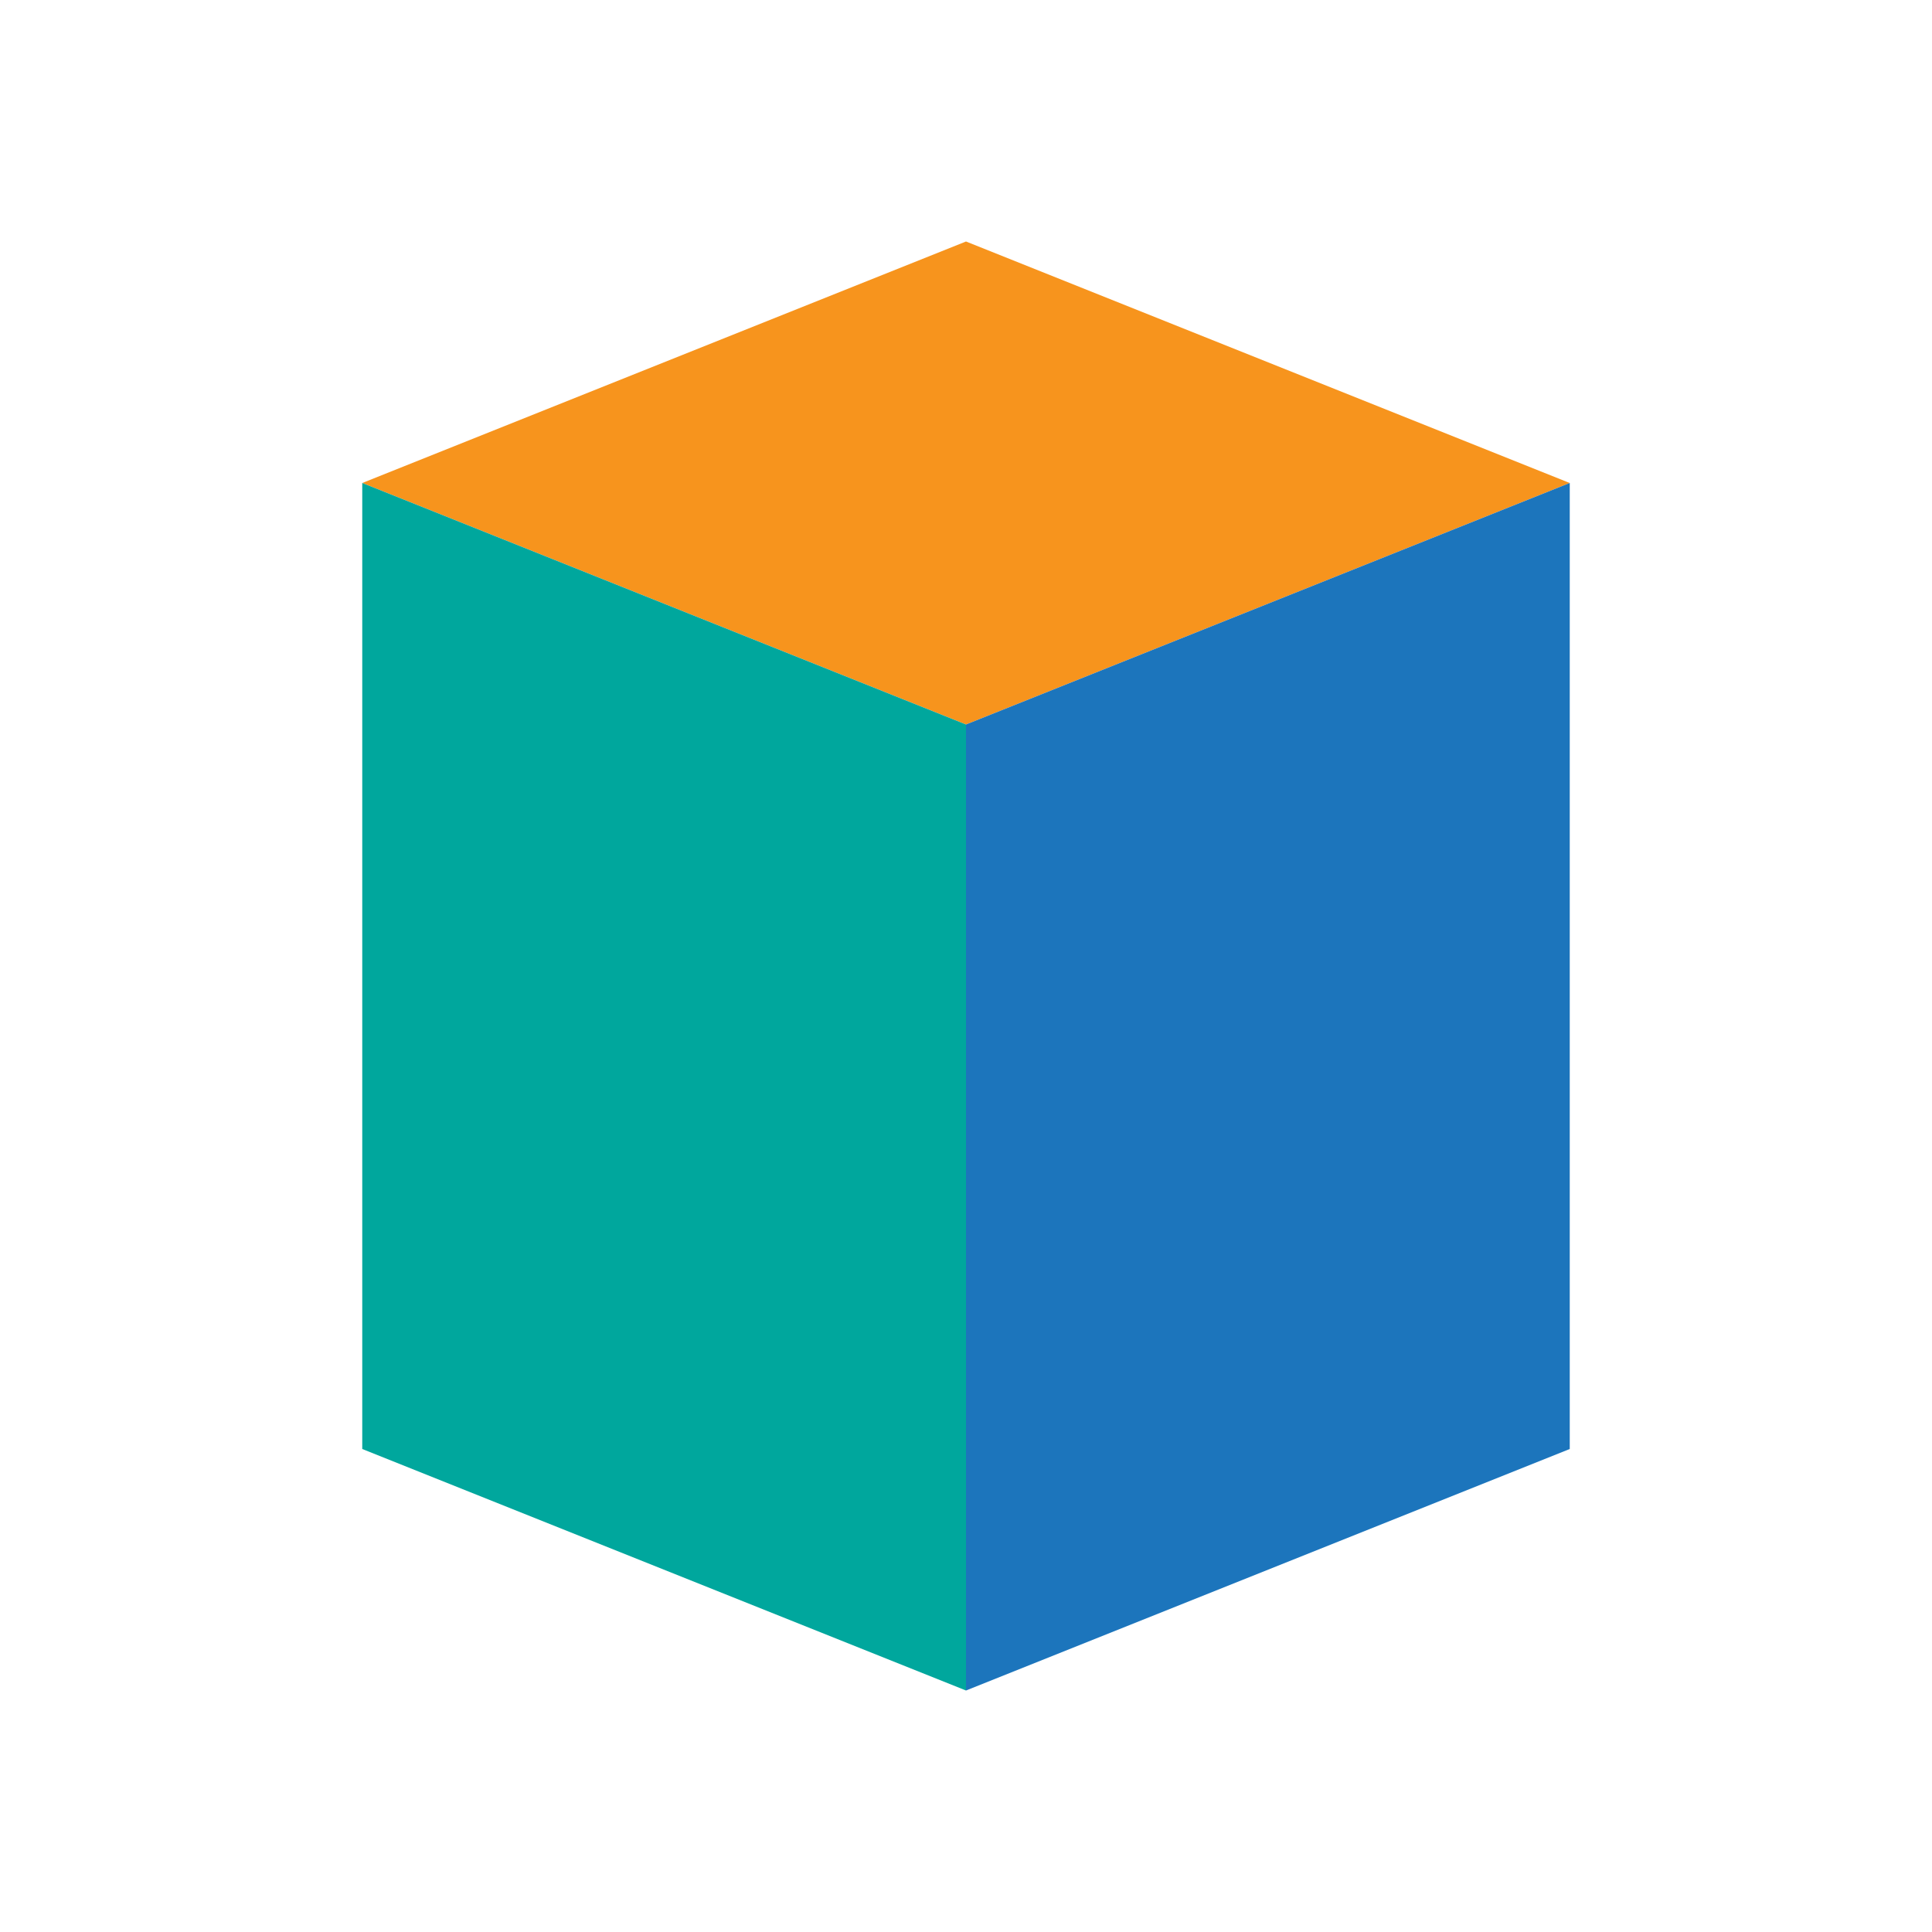
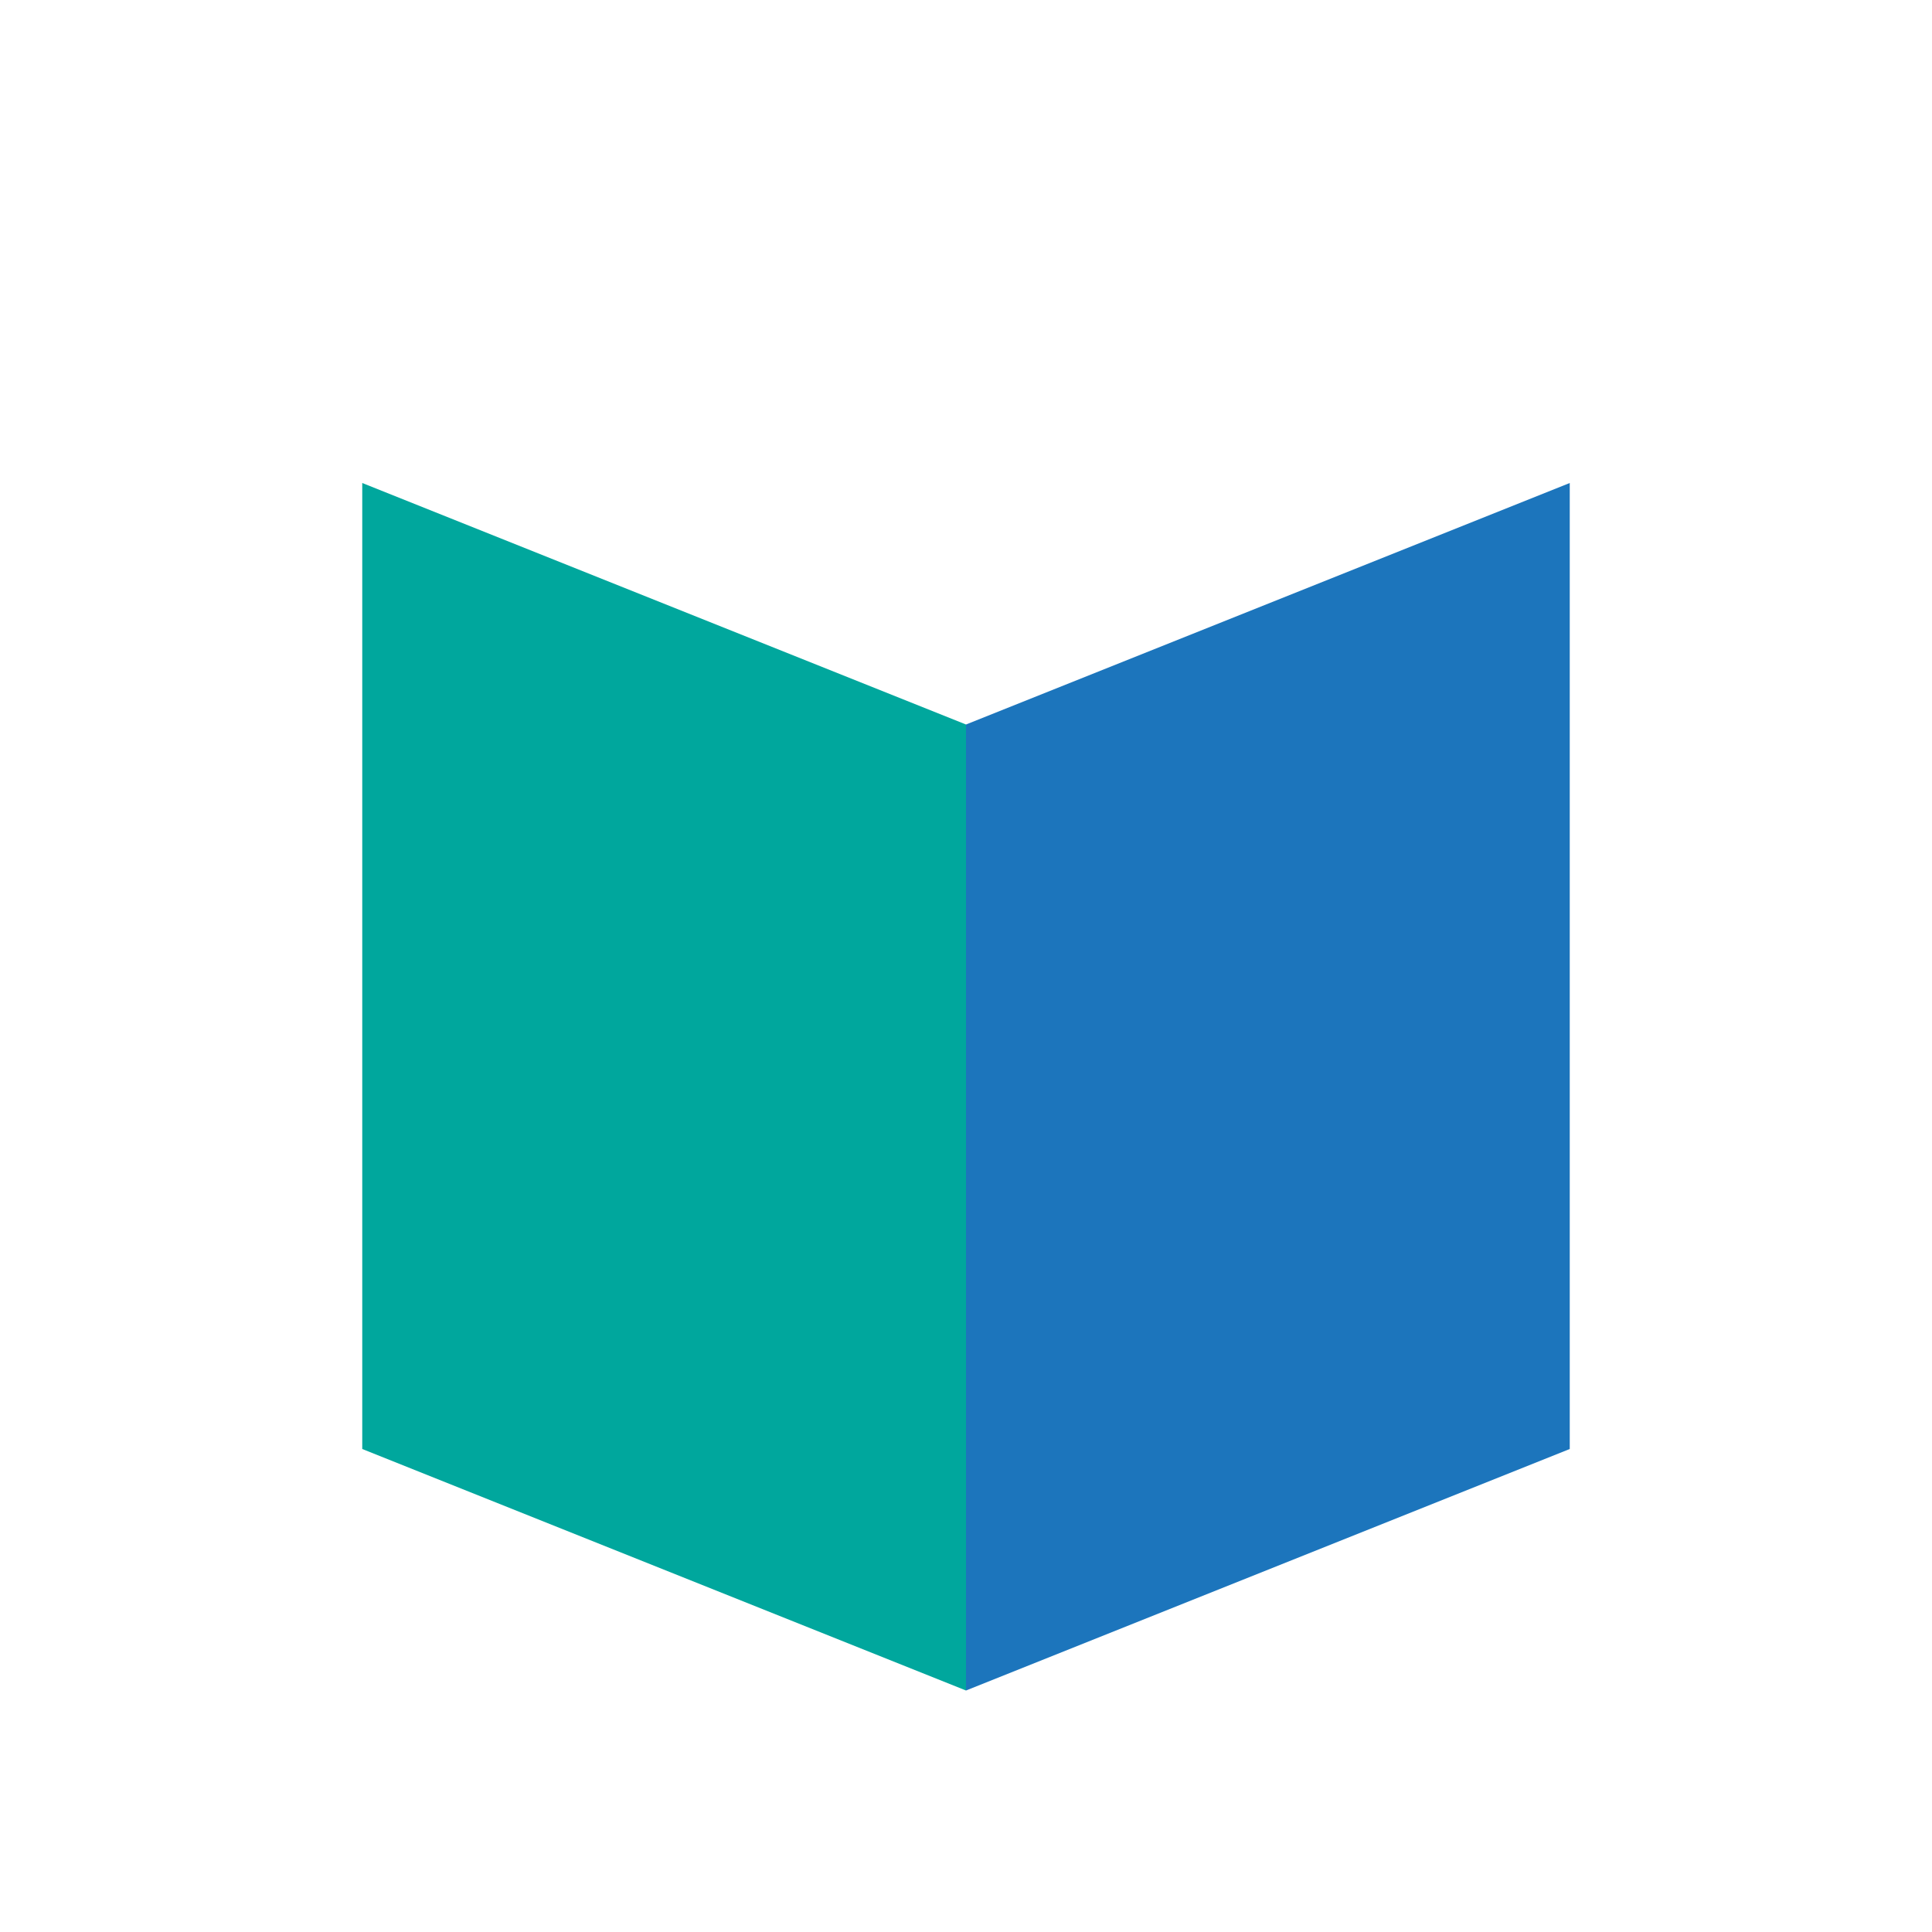
<svg xmlns="http://www.w3.org/2000/svg" width="32" height="32" viewBox="0 0 32 32" fill="none">
-   <path d="M6 8L16 4L26 8L16 12L6 8Z" fill="#F7941D" />
  <path d="M6 8V24L16 28V12L6 8Z" fill="#00A79D" />
  <path d="M16 12V28L26 24V8L16 12Z" fill="#1C75BC" />
</svg>